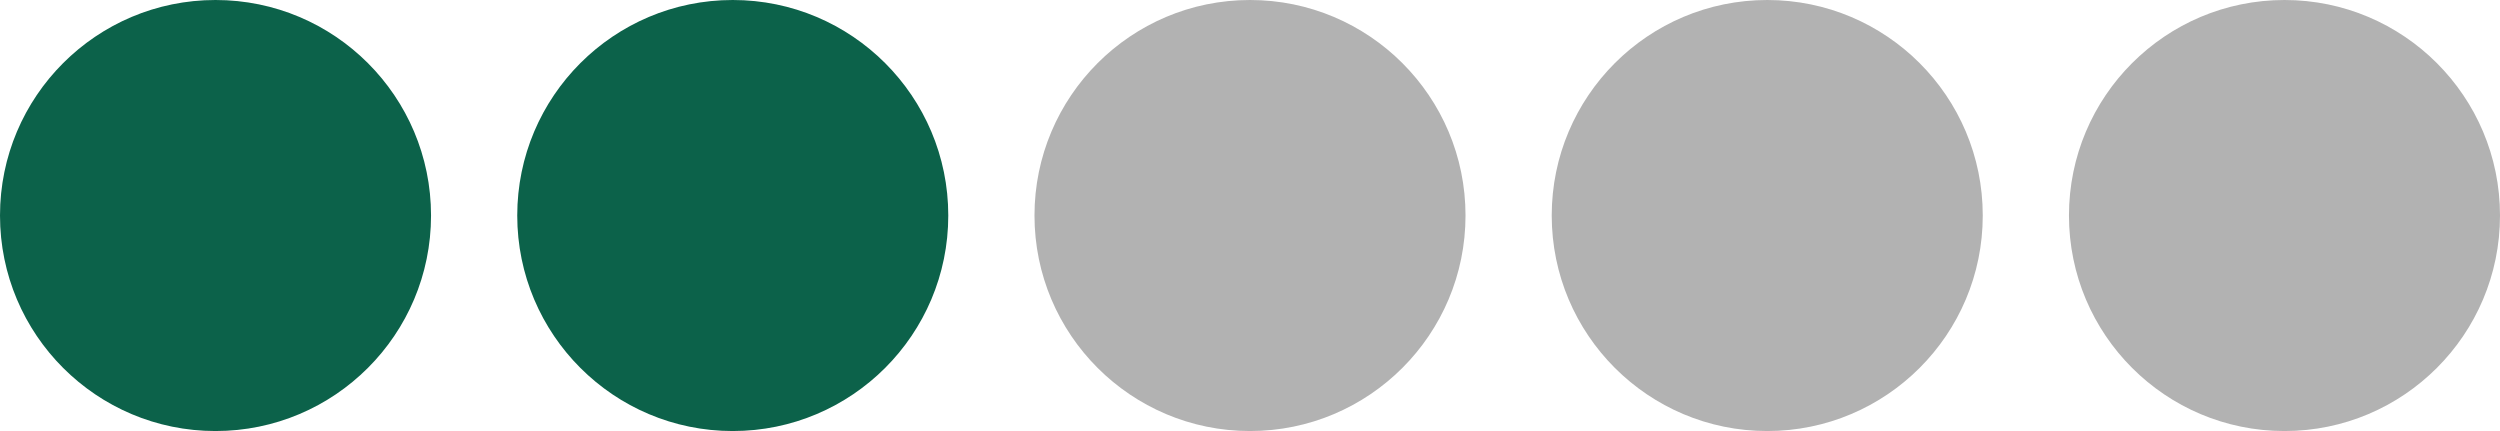
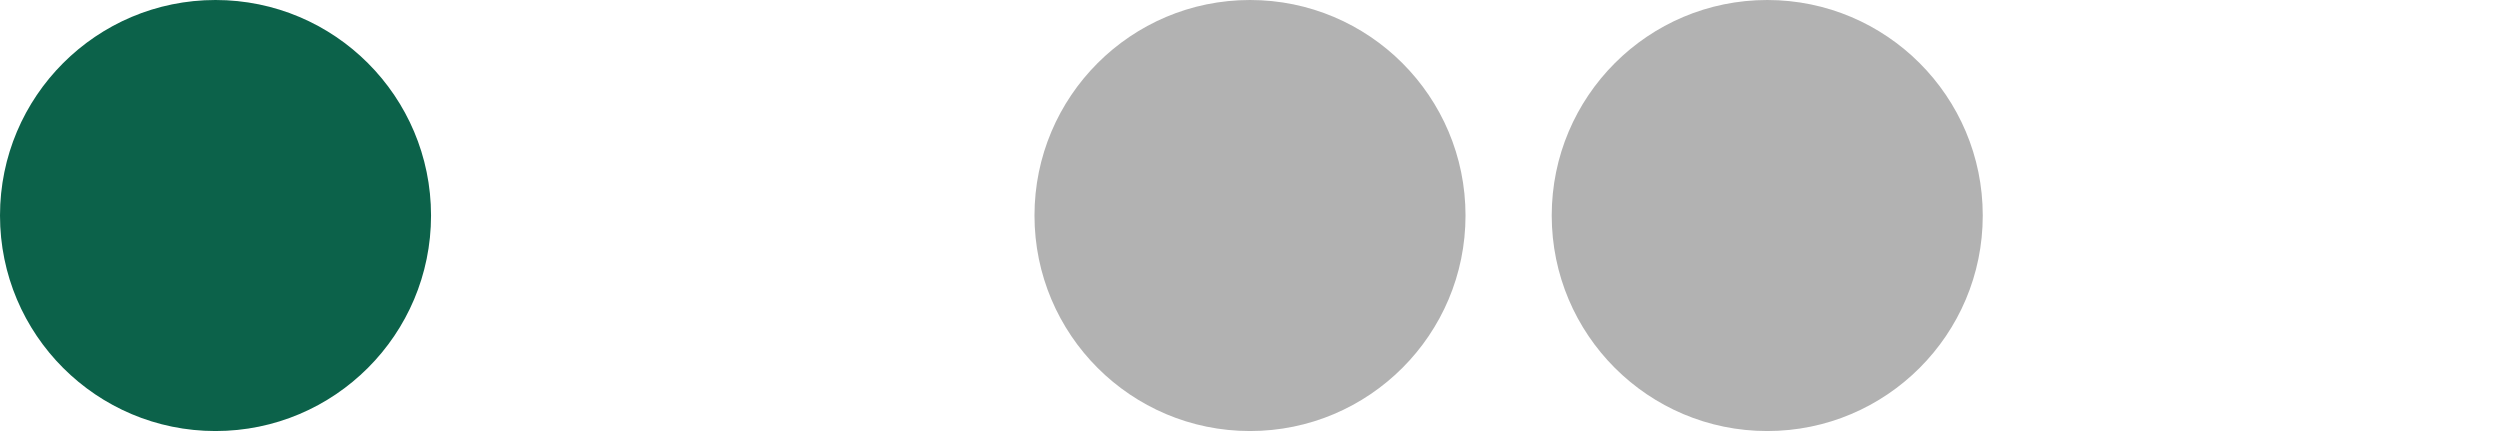
<svg xmlns="http://www.w3.org/2000/svg" width="58" height="10" viewBox="0 0 58 10" fill="none">
  <circle cx="5" cy="5" r="5" fill="#0C624A" />
-   <circle cx="17" cy="5" r="5" fill="#0C624A" />
  <circle cx="29" cy="5" r="5" fill="#B2B2B2" />
  <circle cx="41" cy="5" r="5" fill="#B2B2B2" />
-   <circle cx="53" cy="5" r="5" fill="#B2B2B2" />
</svg>